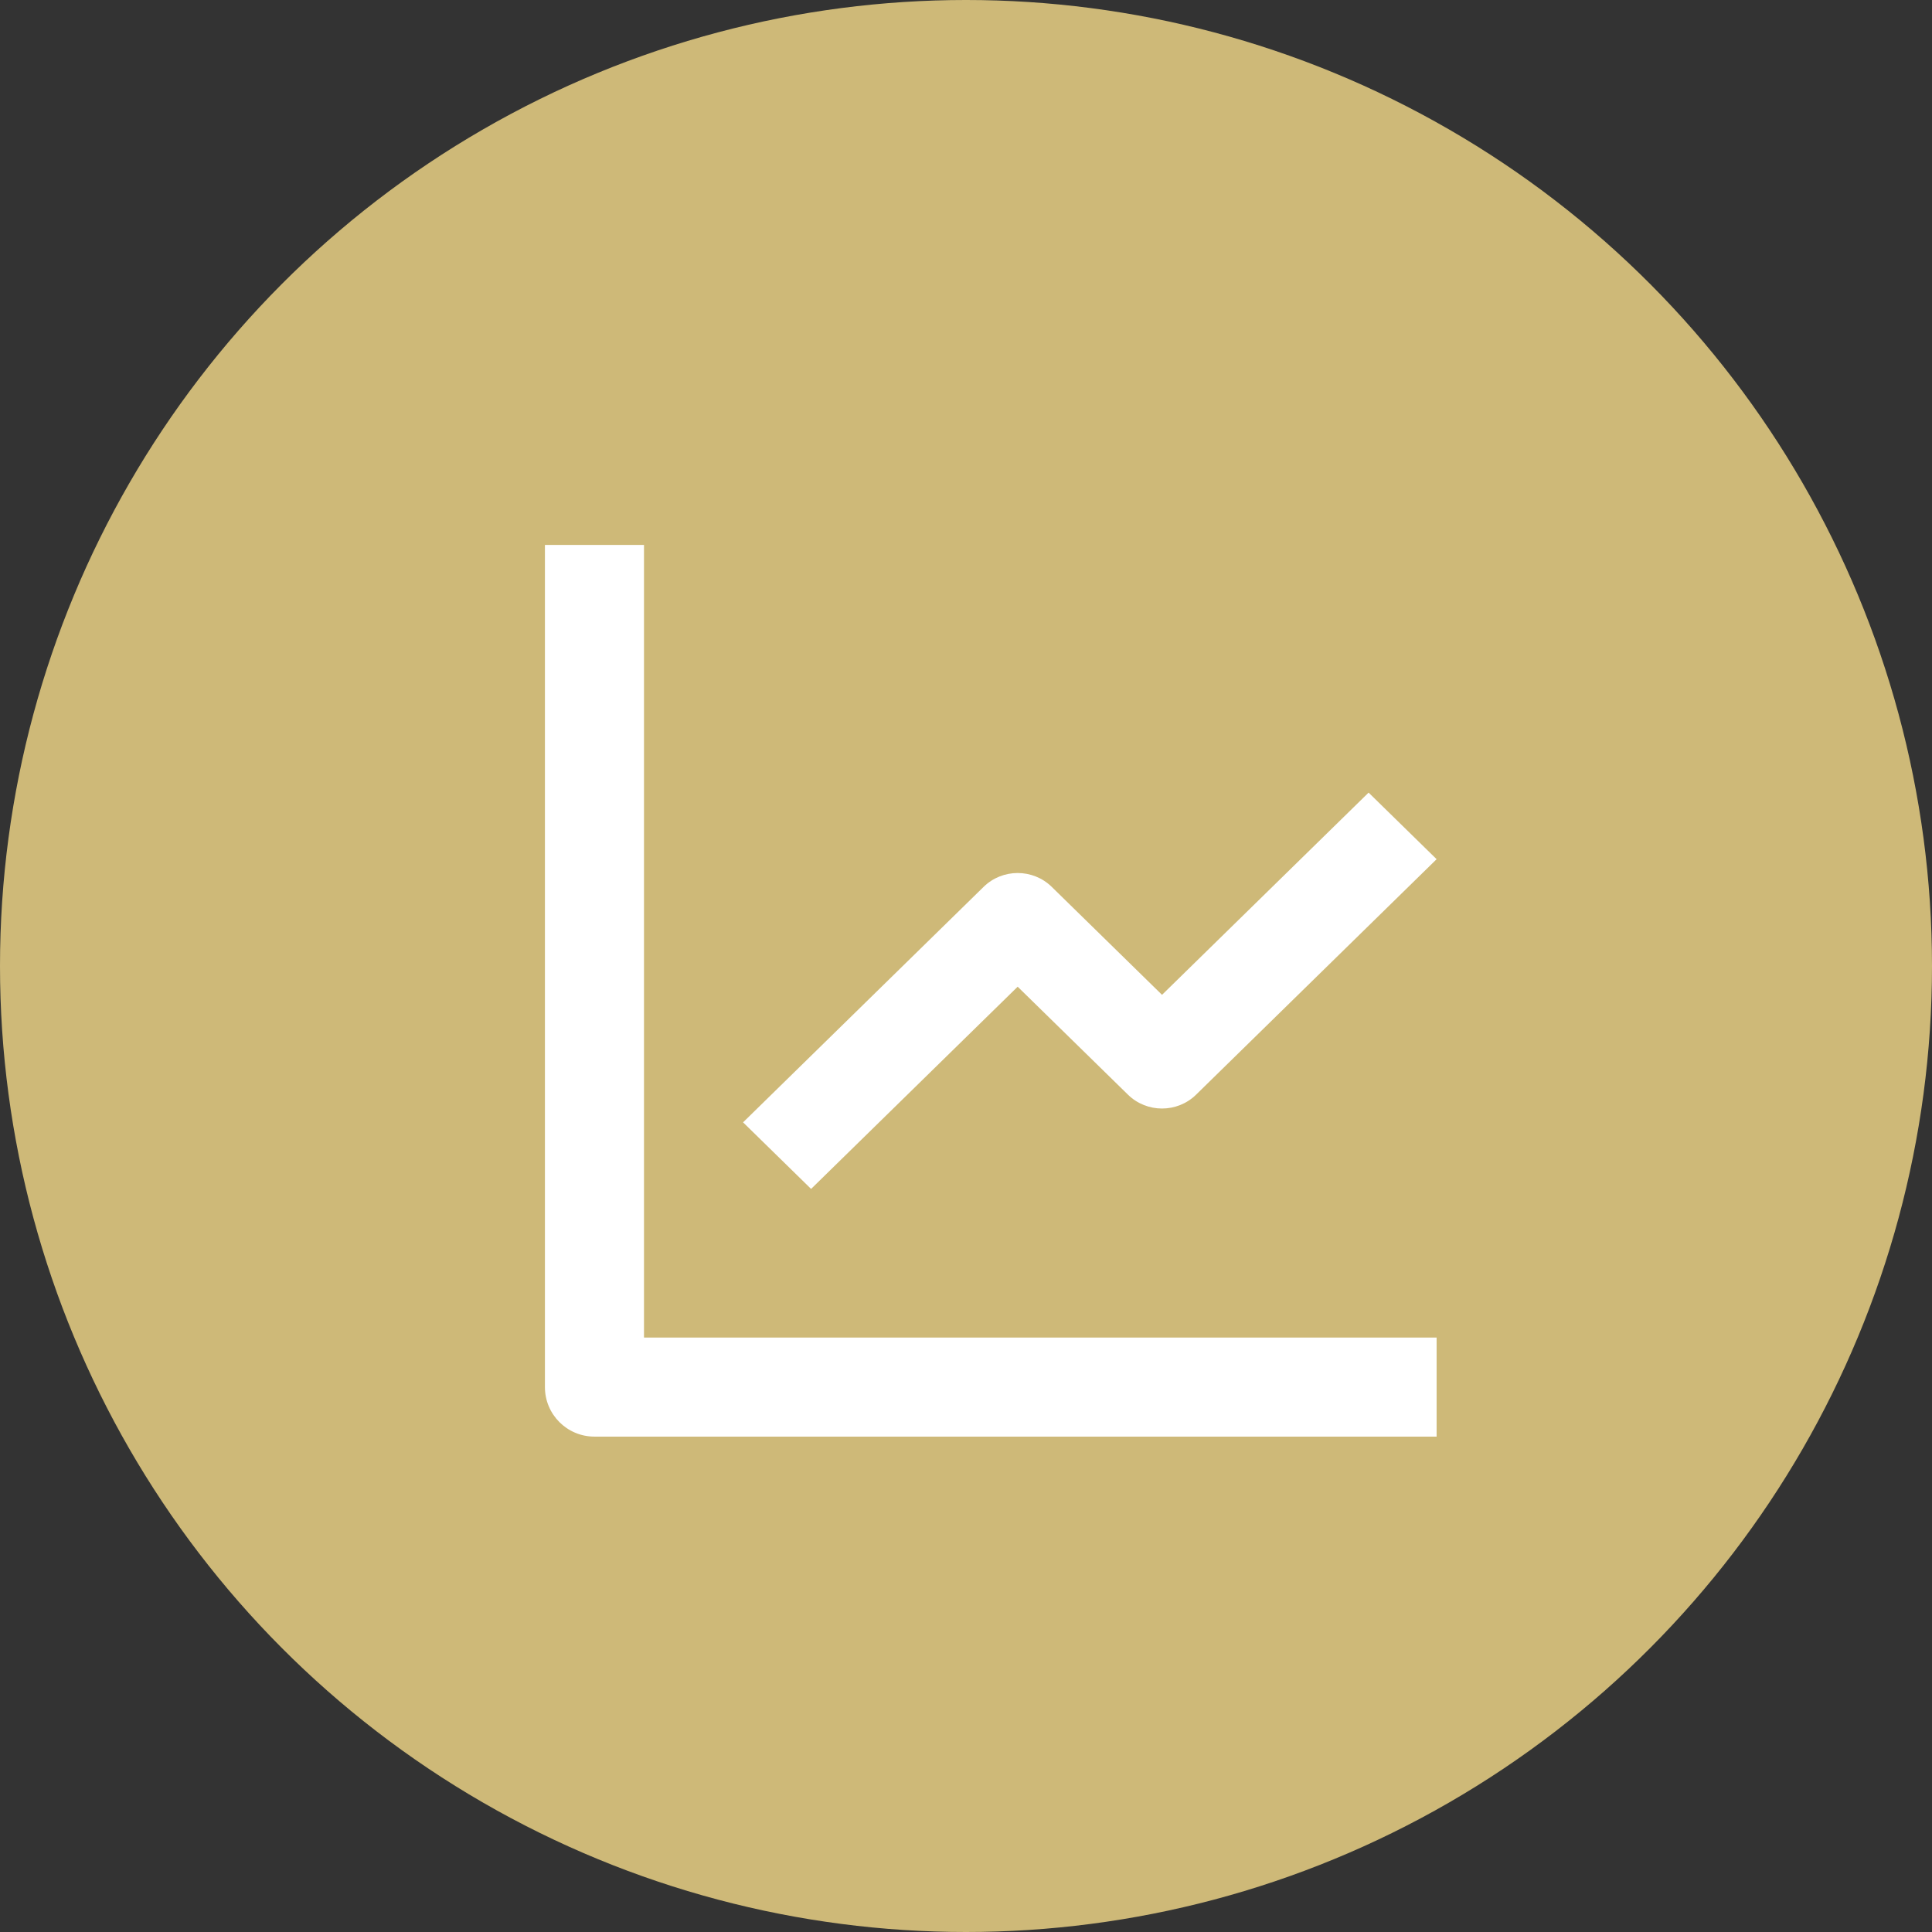
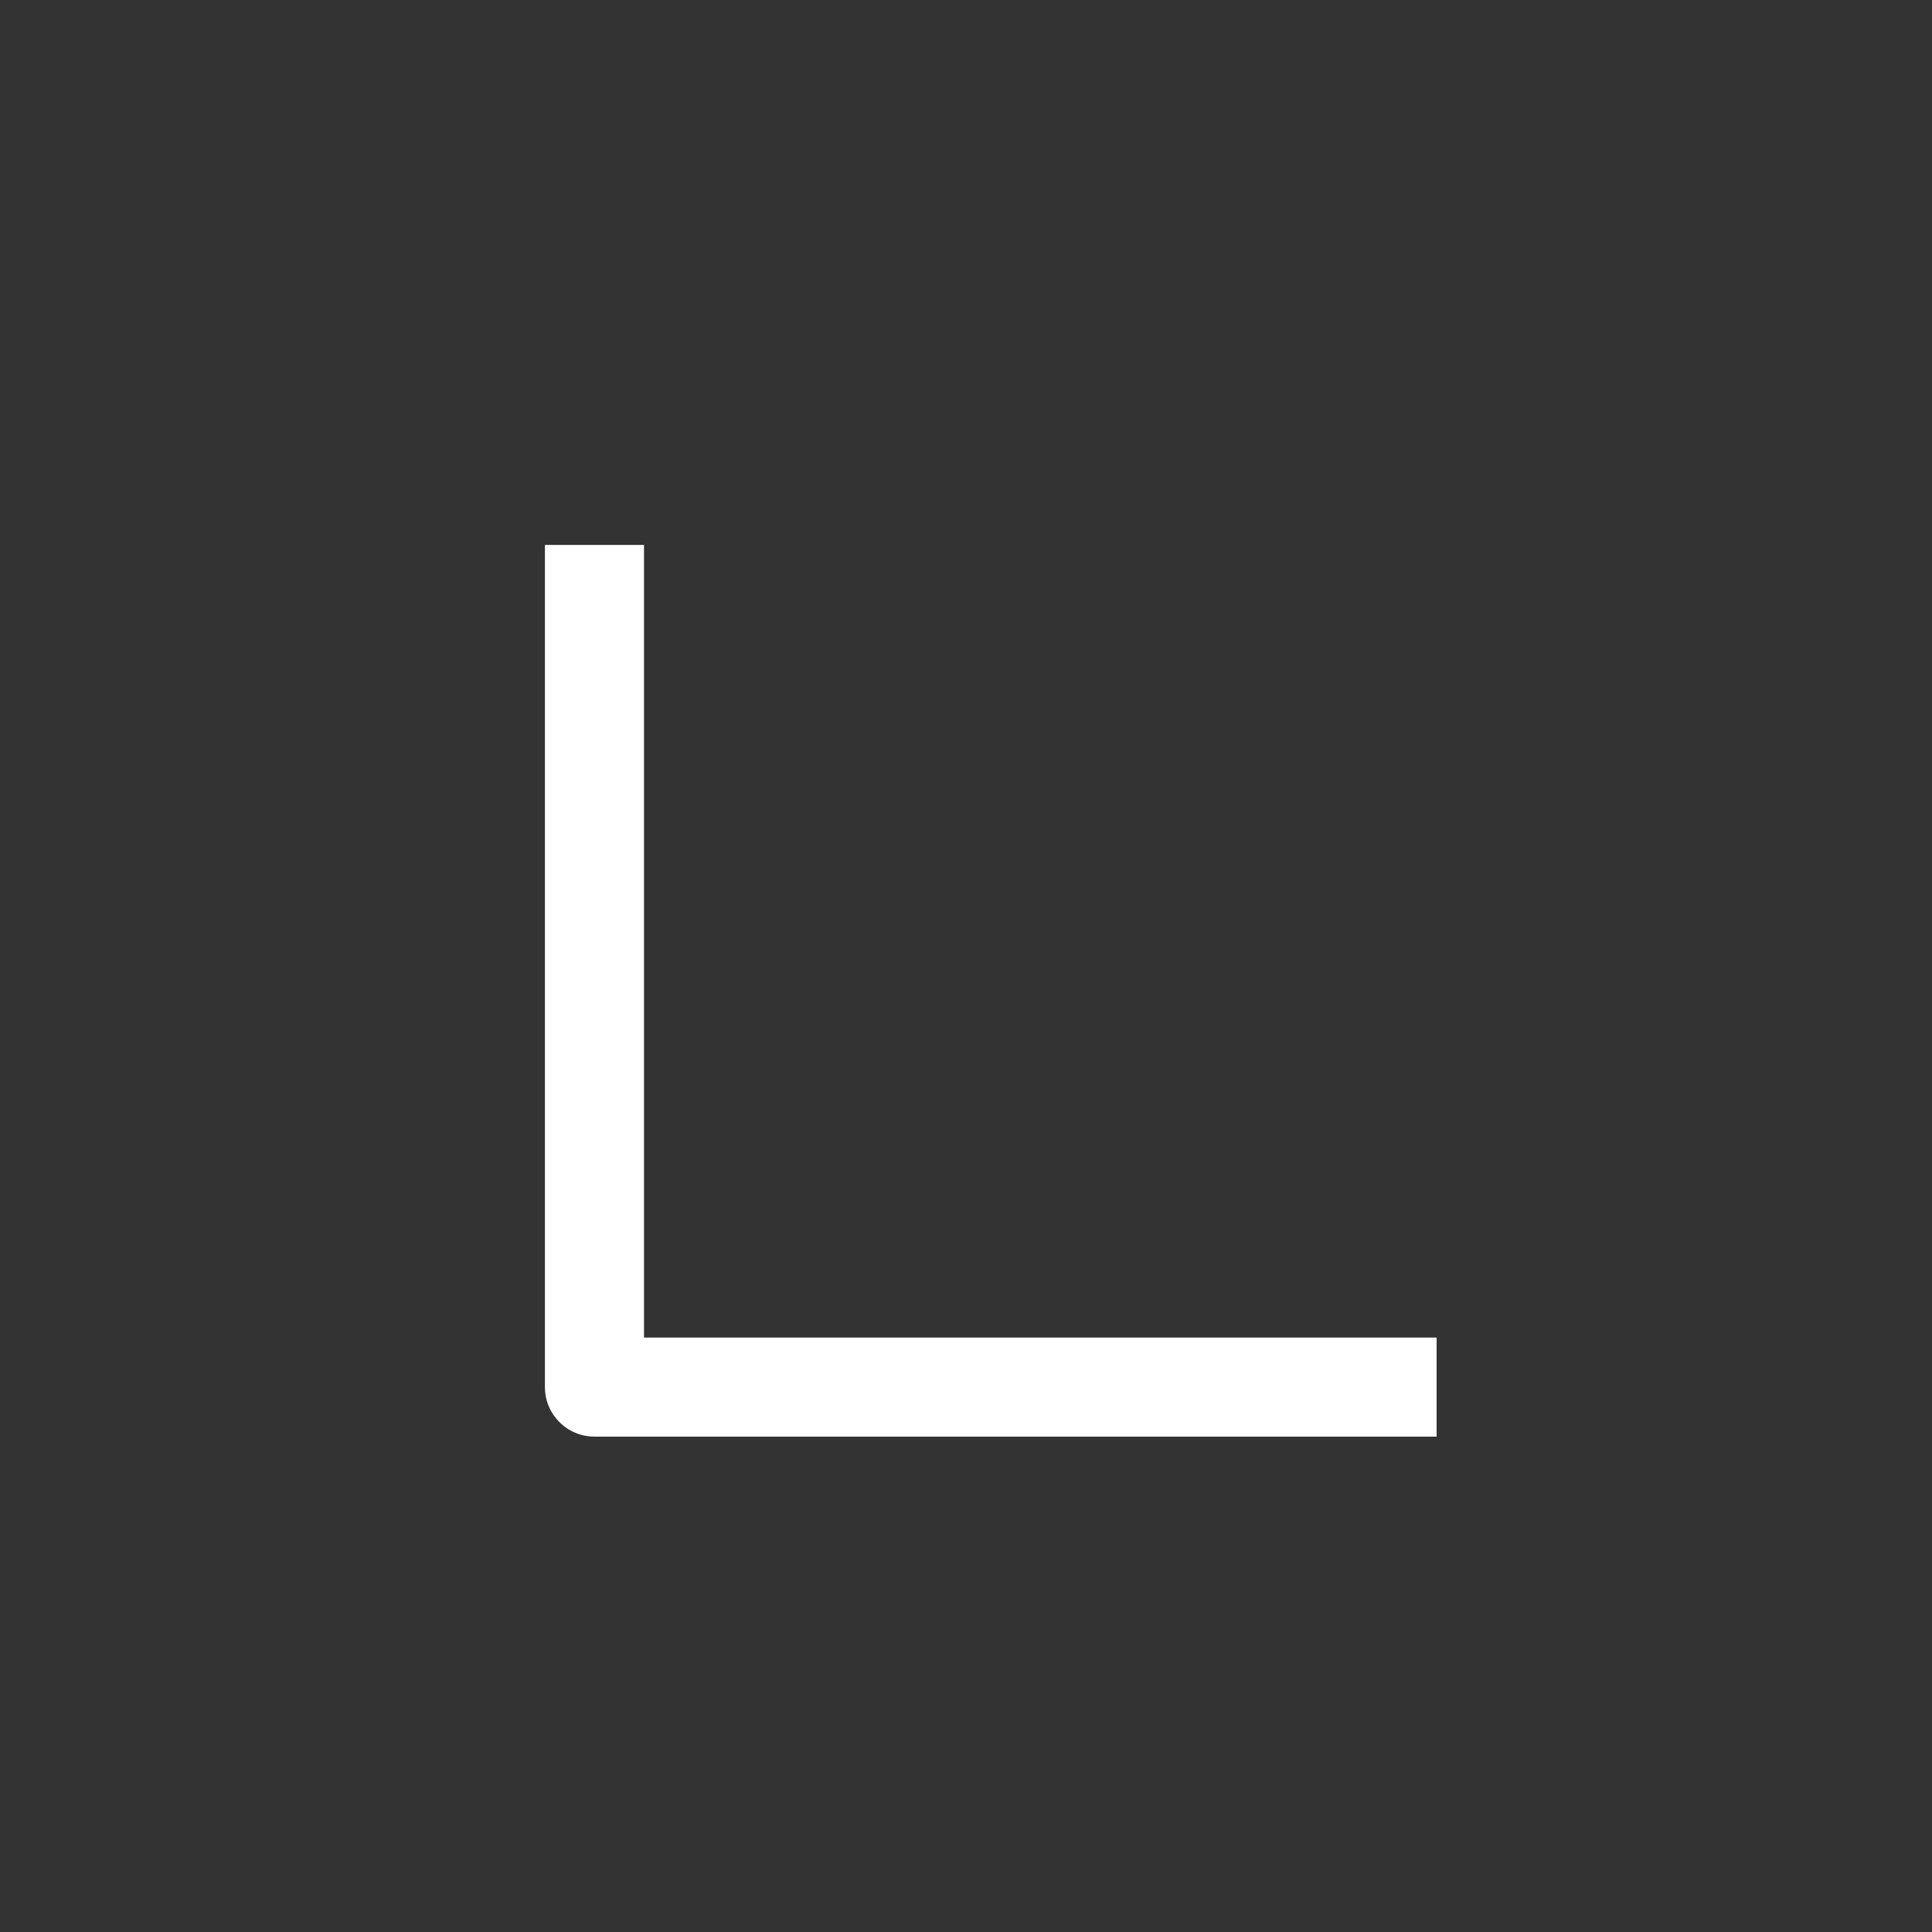
<svg xmlns="http://www.w3.org/2000/svg" width="39" height="39" viewBox="0 0 39 39" fill="none">
  <rect x="0" y="0" width="39" height="39" fill="#333333" stroke="none" />
-   <circle cx="19.5" cy="19.5" r="19.5" fill="#CEB978" />
  <path d="M11 11V28C11 28.553 11.447 29 12 29H29V27H13V11H11Z" fill="white" />
-   <path d="M22.77 22.098C23.15 22.47 23.764 22.47 24.144 22.098L29 17.344L27.627 16L23.457 20.082L21.23 17.902C20.85 17.53 20.236 17.53 19.856 17.902L15 22.656L16.373 24L20.543 19.918L22.77 22.098Z" fill="white" />
</svg>